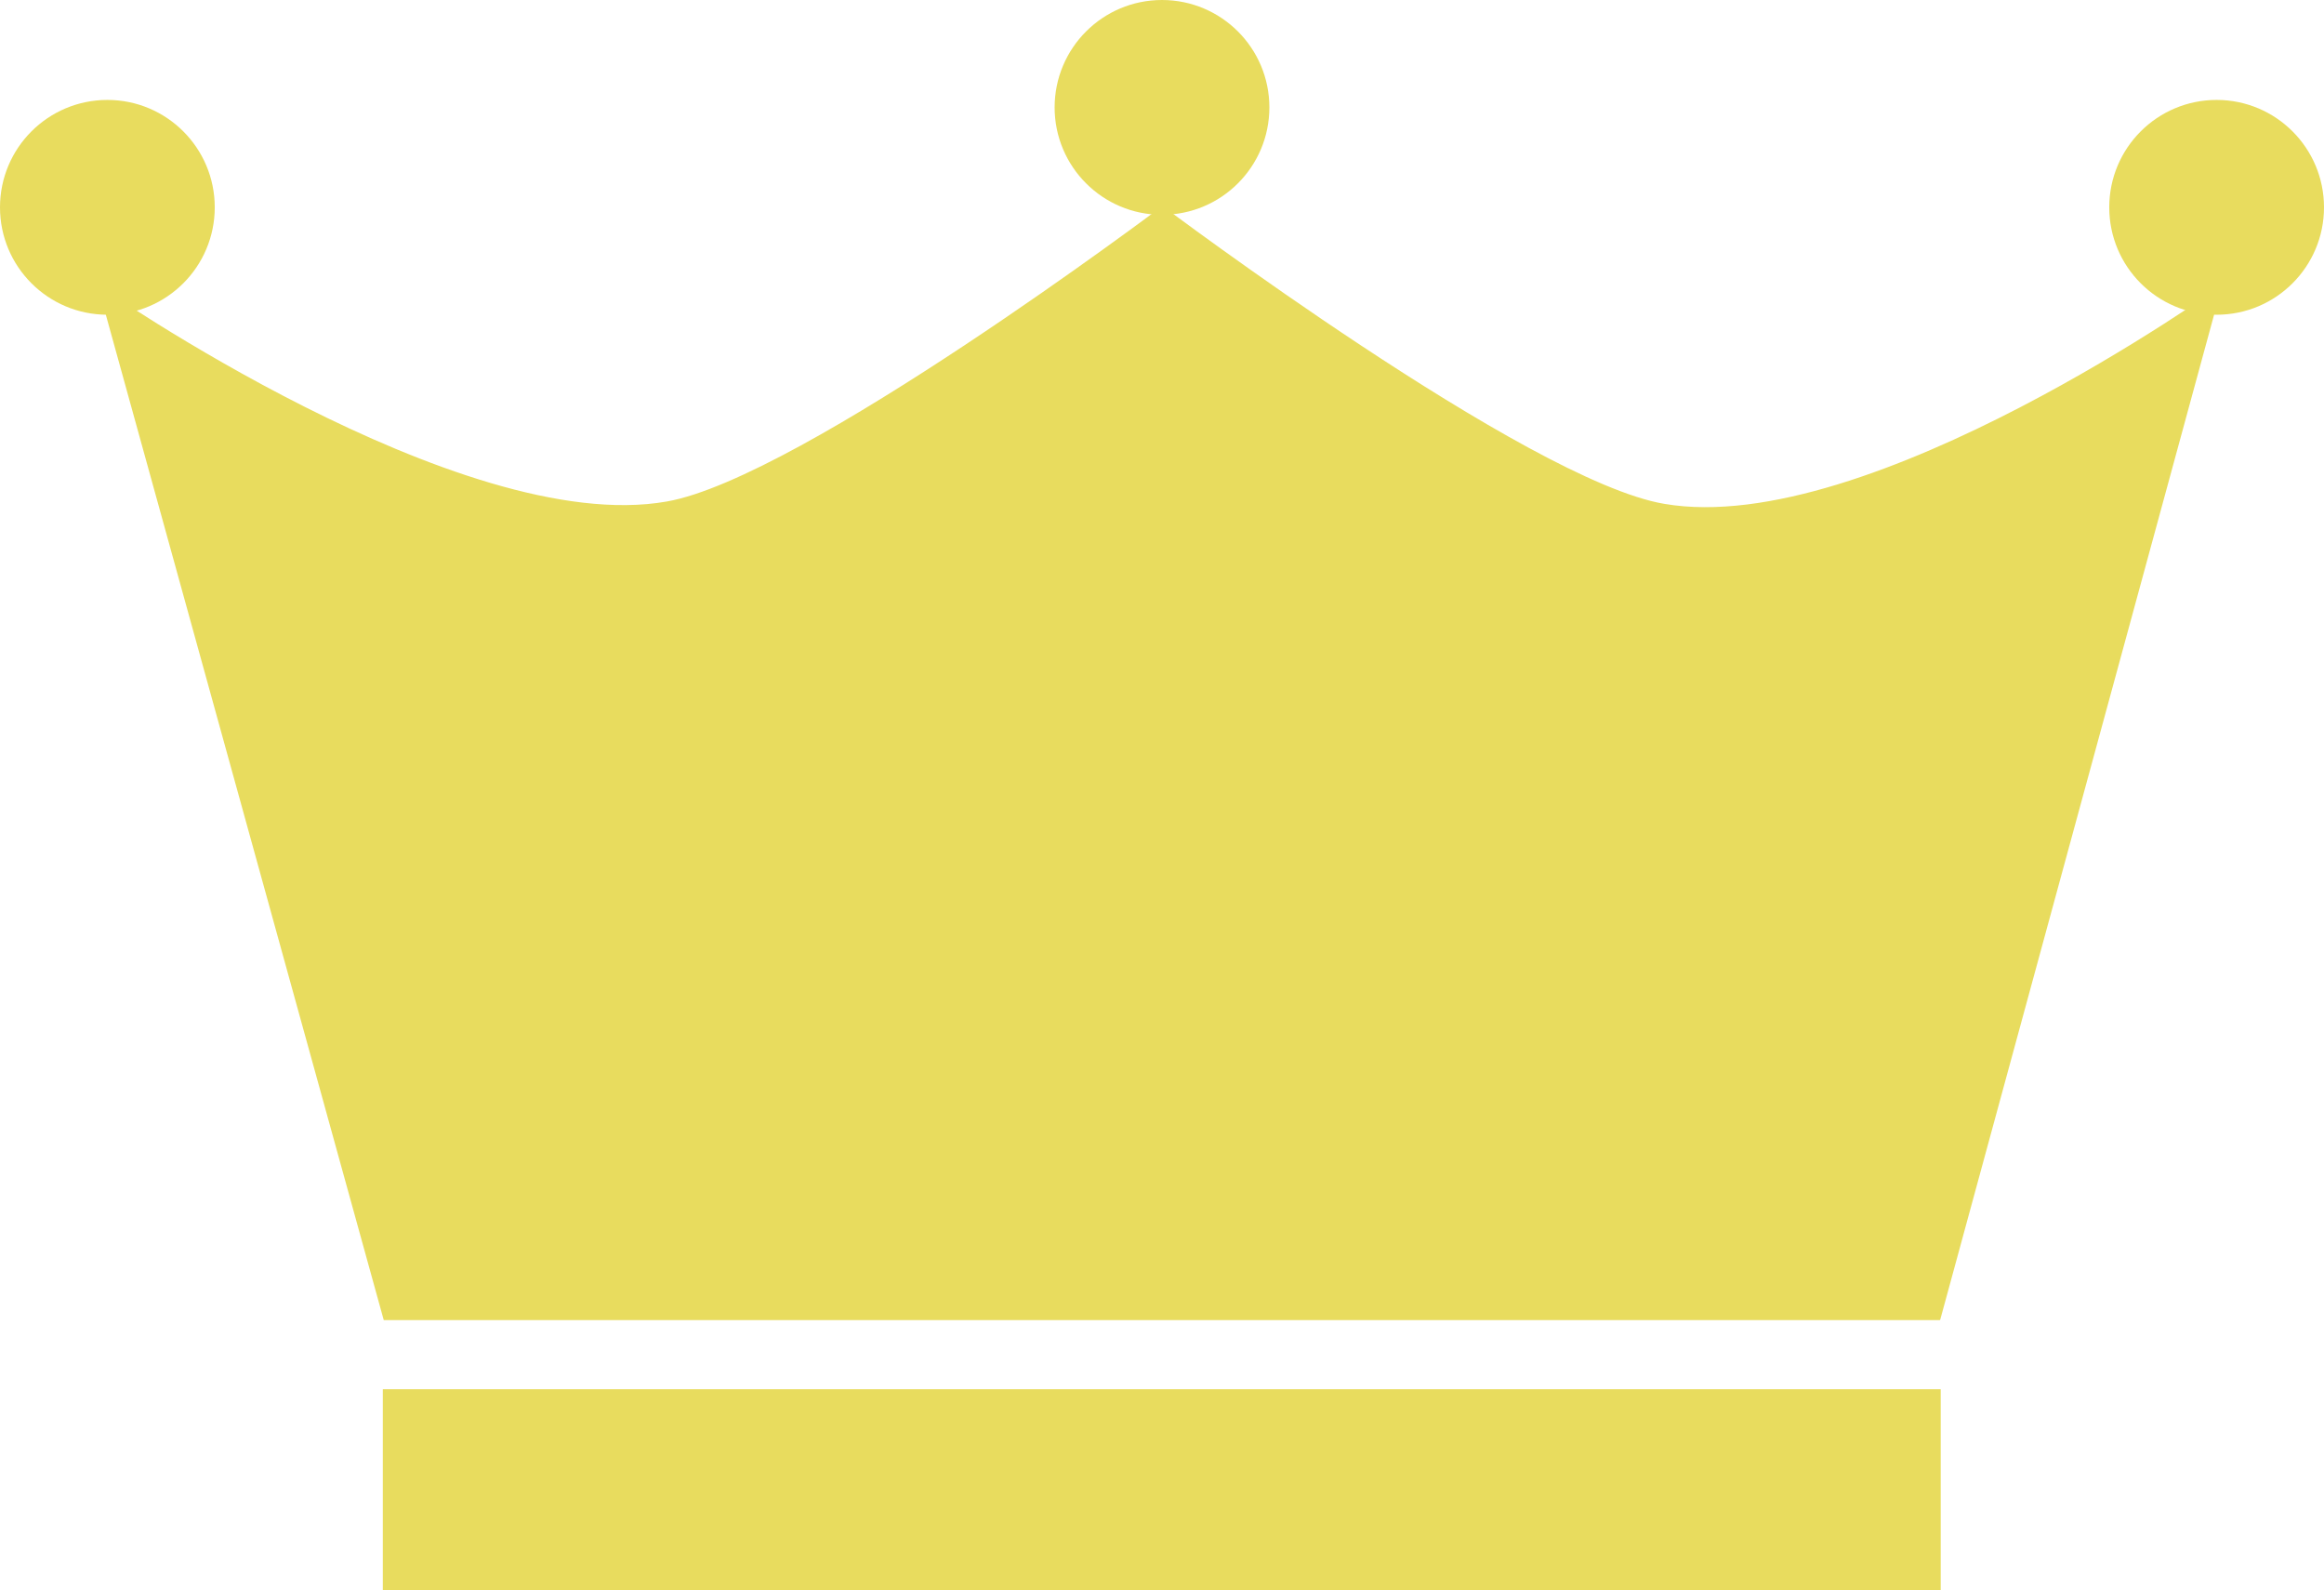
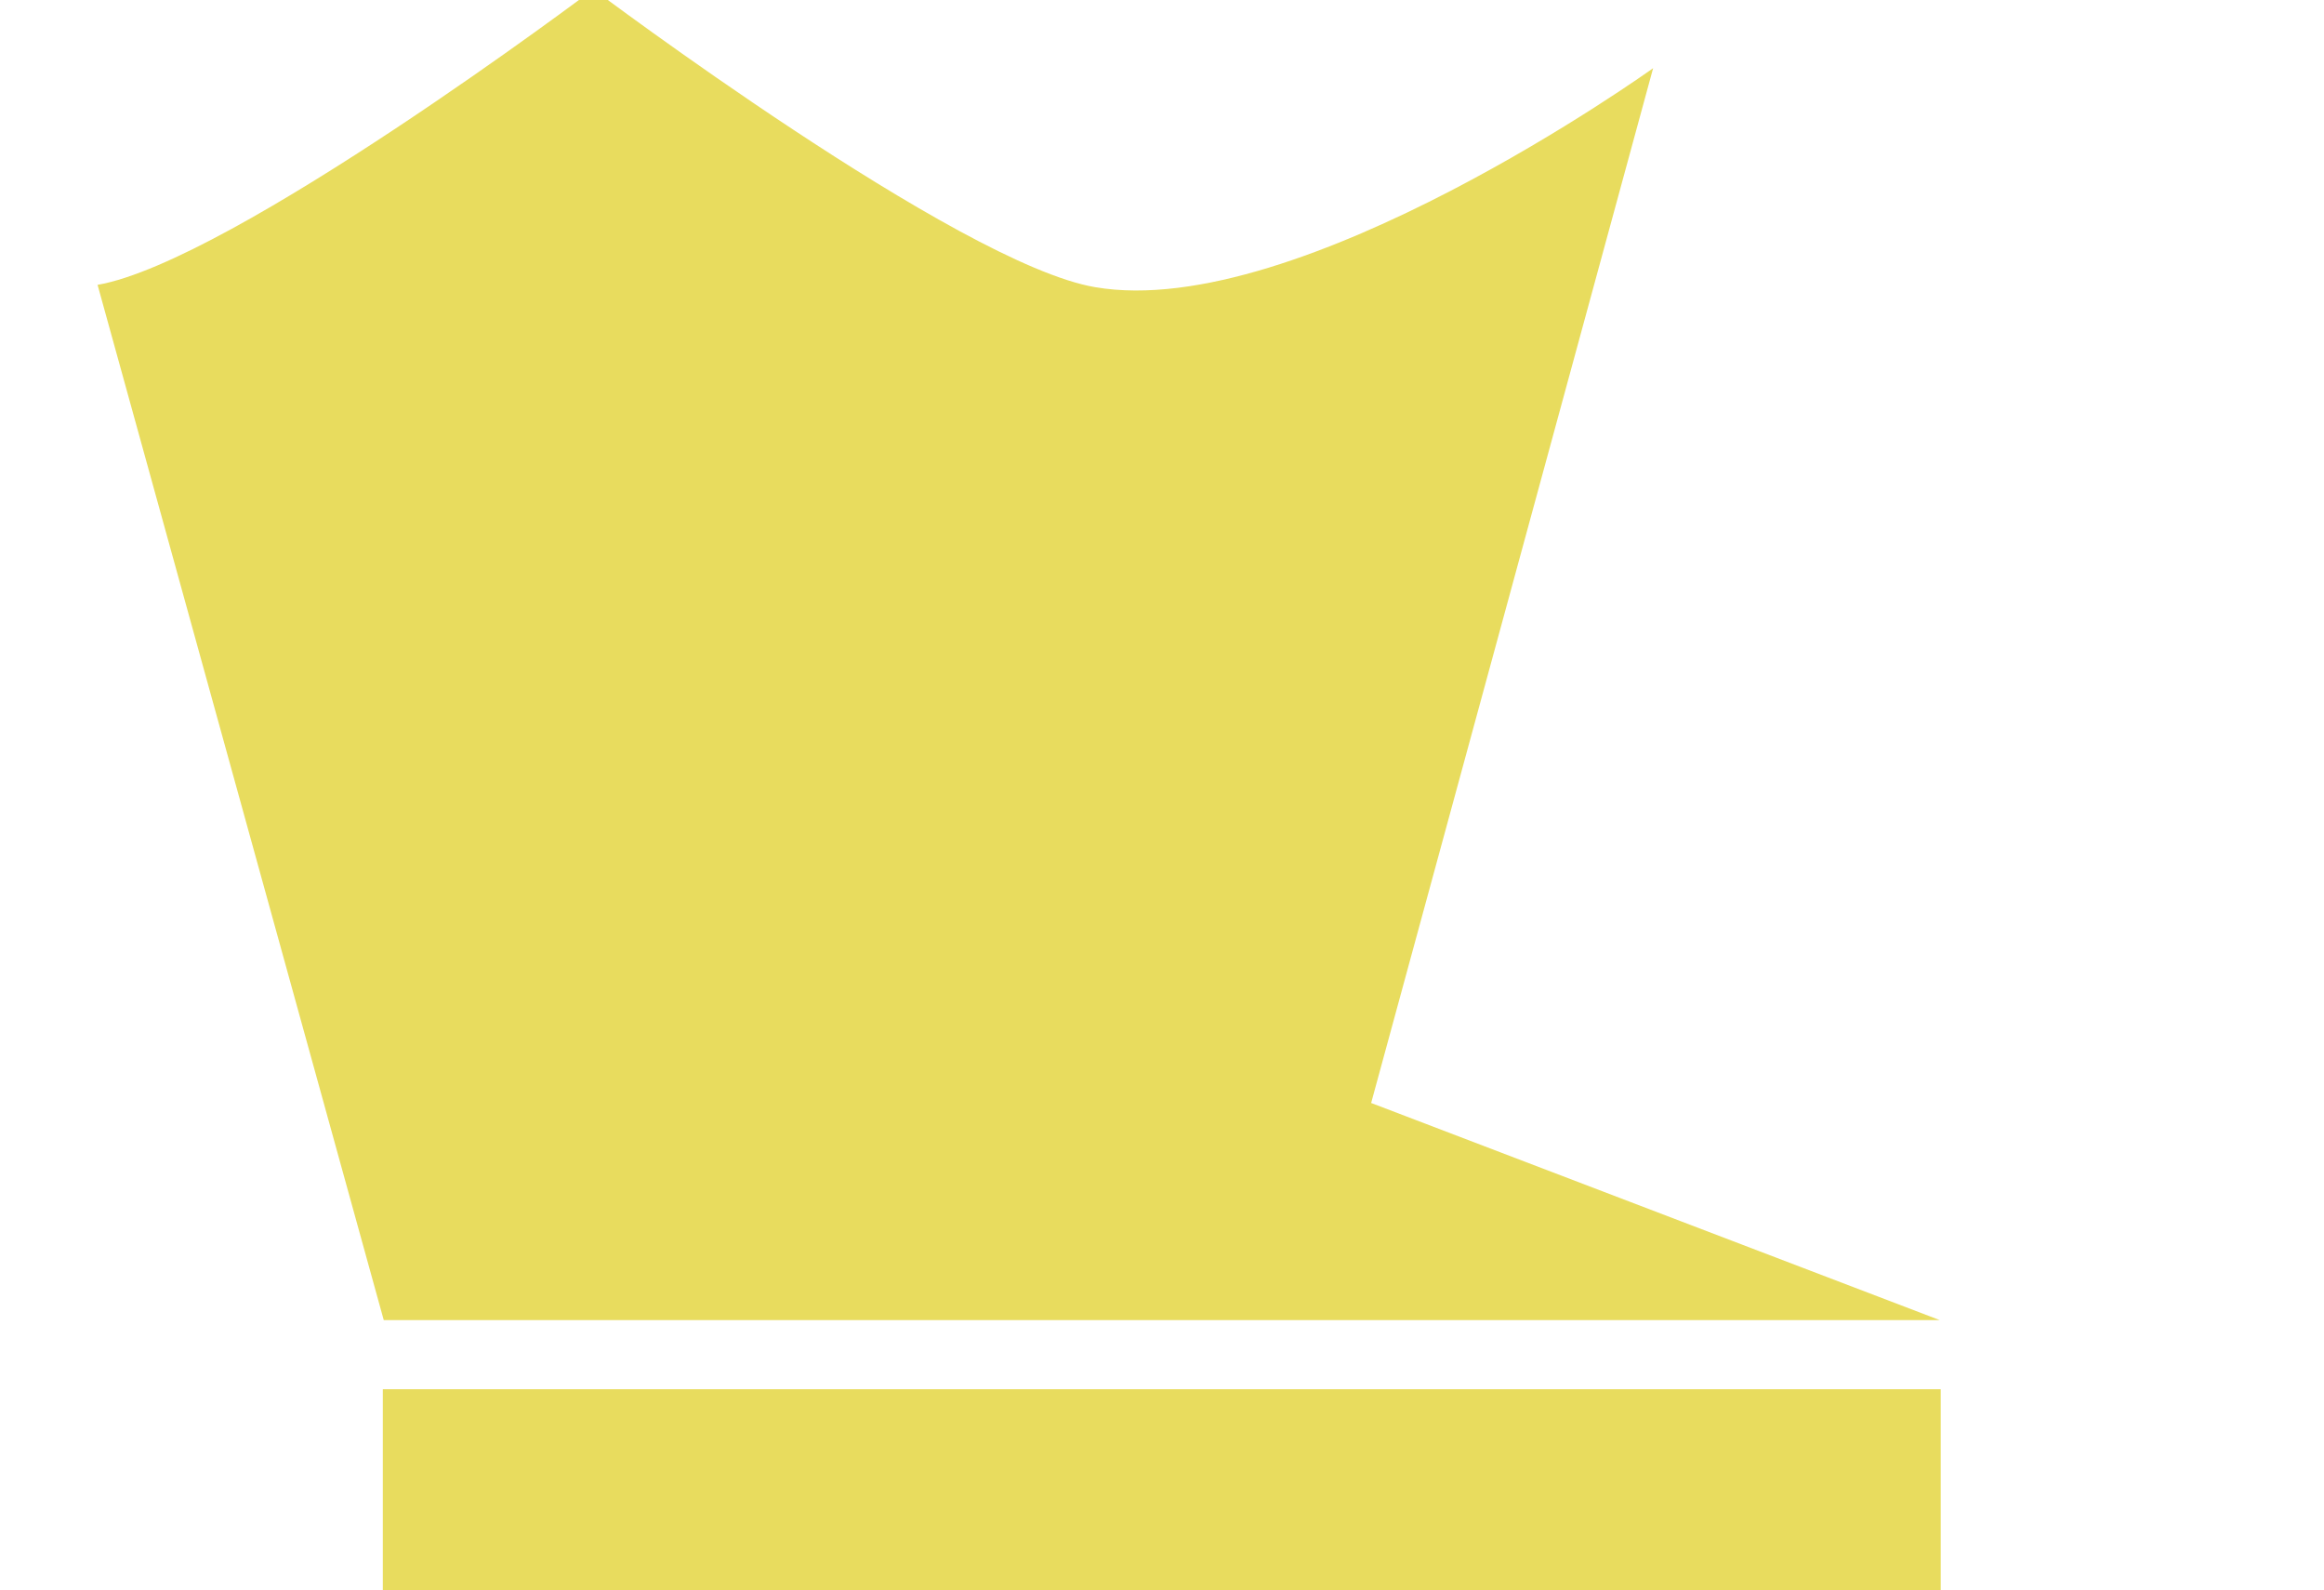
<svg xmlns="http://www.w3.org/2000/svg" id="_レイヤー_2" data-name="レイヤー 2" width="49.78" height="34.05" viewBox="0 0 49.78 34.05">
  <defs>
    <style>
      .cls-1 {
        fill: #e8dc5e;
        stroke-width: 0px;
      }
    </style>
  </defs>
  <g id="_デザイン" data-name="デザイン">
    <g>
-       <path class="cls-1" d="M41.55,28.27H8.22L2.09,6.1s7.77,5.42,12.19,4.64c2.88-.5,10.62-6.33,10.62-6.33,0,0,7.83,5.89,10.75,6.38,4.37.75,11.95-4.69,11.95-4.69l-6.04,22.16Z" />
-       <circle class="cls-1" cx="24.89" cy="2.3" r="2.3" />
-       <circle class="cls-1" cx="2.3" cy="4.44" r="2.3" />
-       <circle class="cls-1" cx="47.48" cy="4.44" r="2.3" />
+       <path class="cls-1" d="M41.55,28.27H8.22L2.09,6.1c2.88-.5,10.62-6.33,10.62-6.33,0,0,7.83,5.89,10.75,6.38,4.37.75,11.95-4.69,11.95-4.69l-6.04,22.16Z" />
      <rect class="cls-1" x="8.2" y="29.75" width="33.37" height="4.3" />
    </g>
  </g>
</svg>